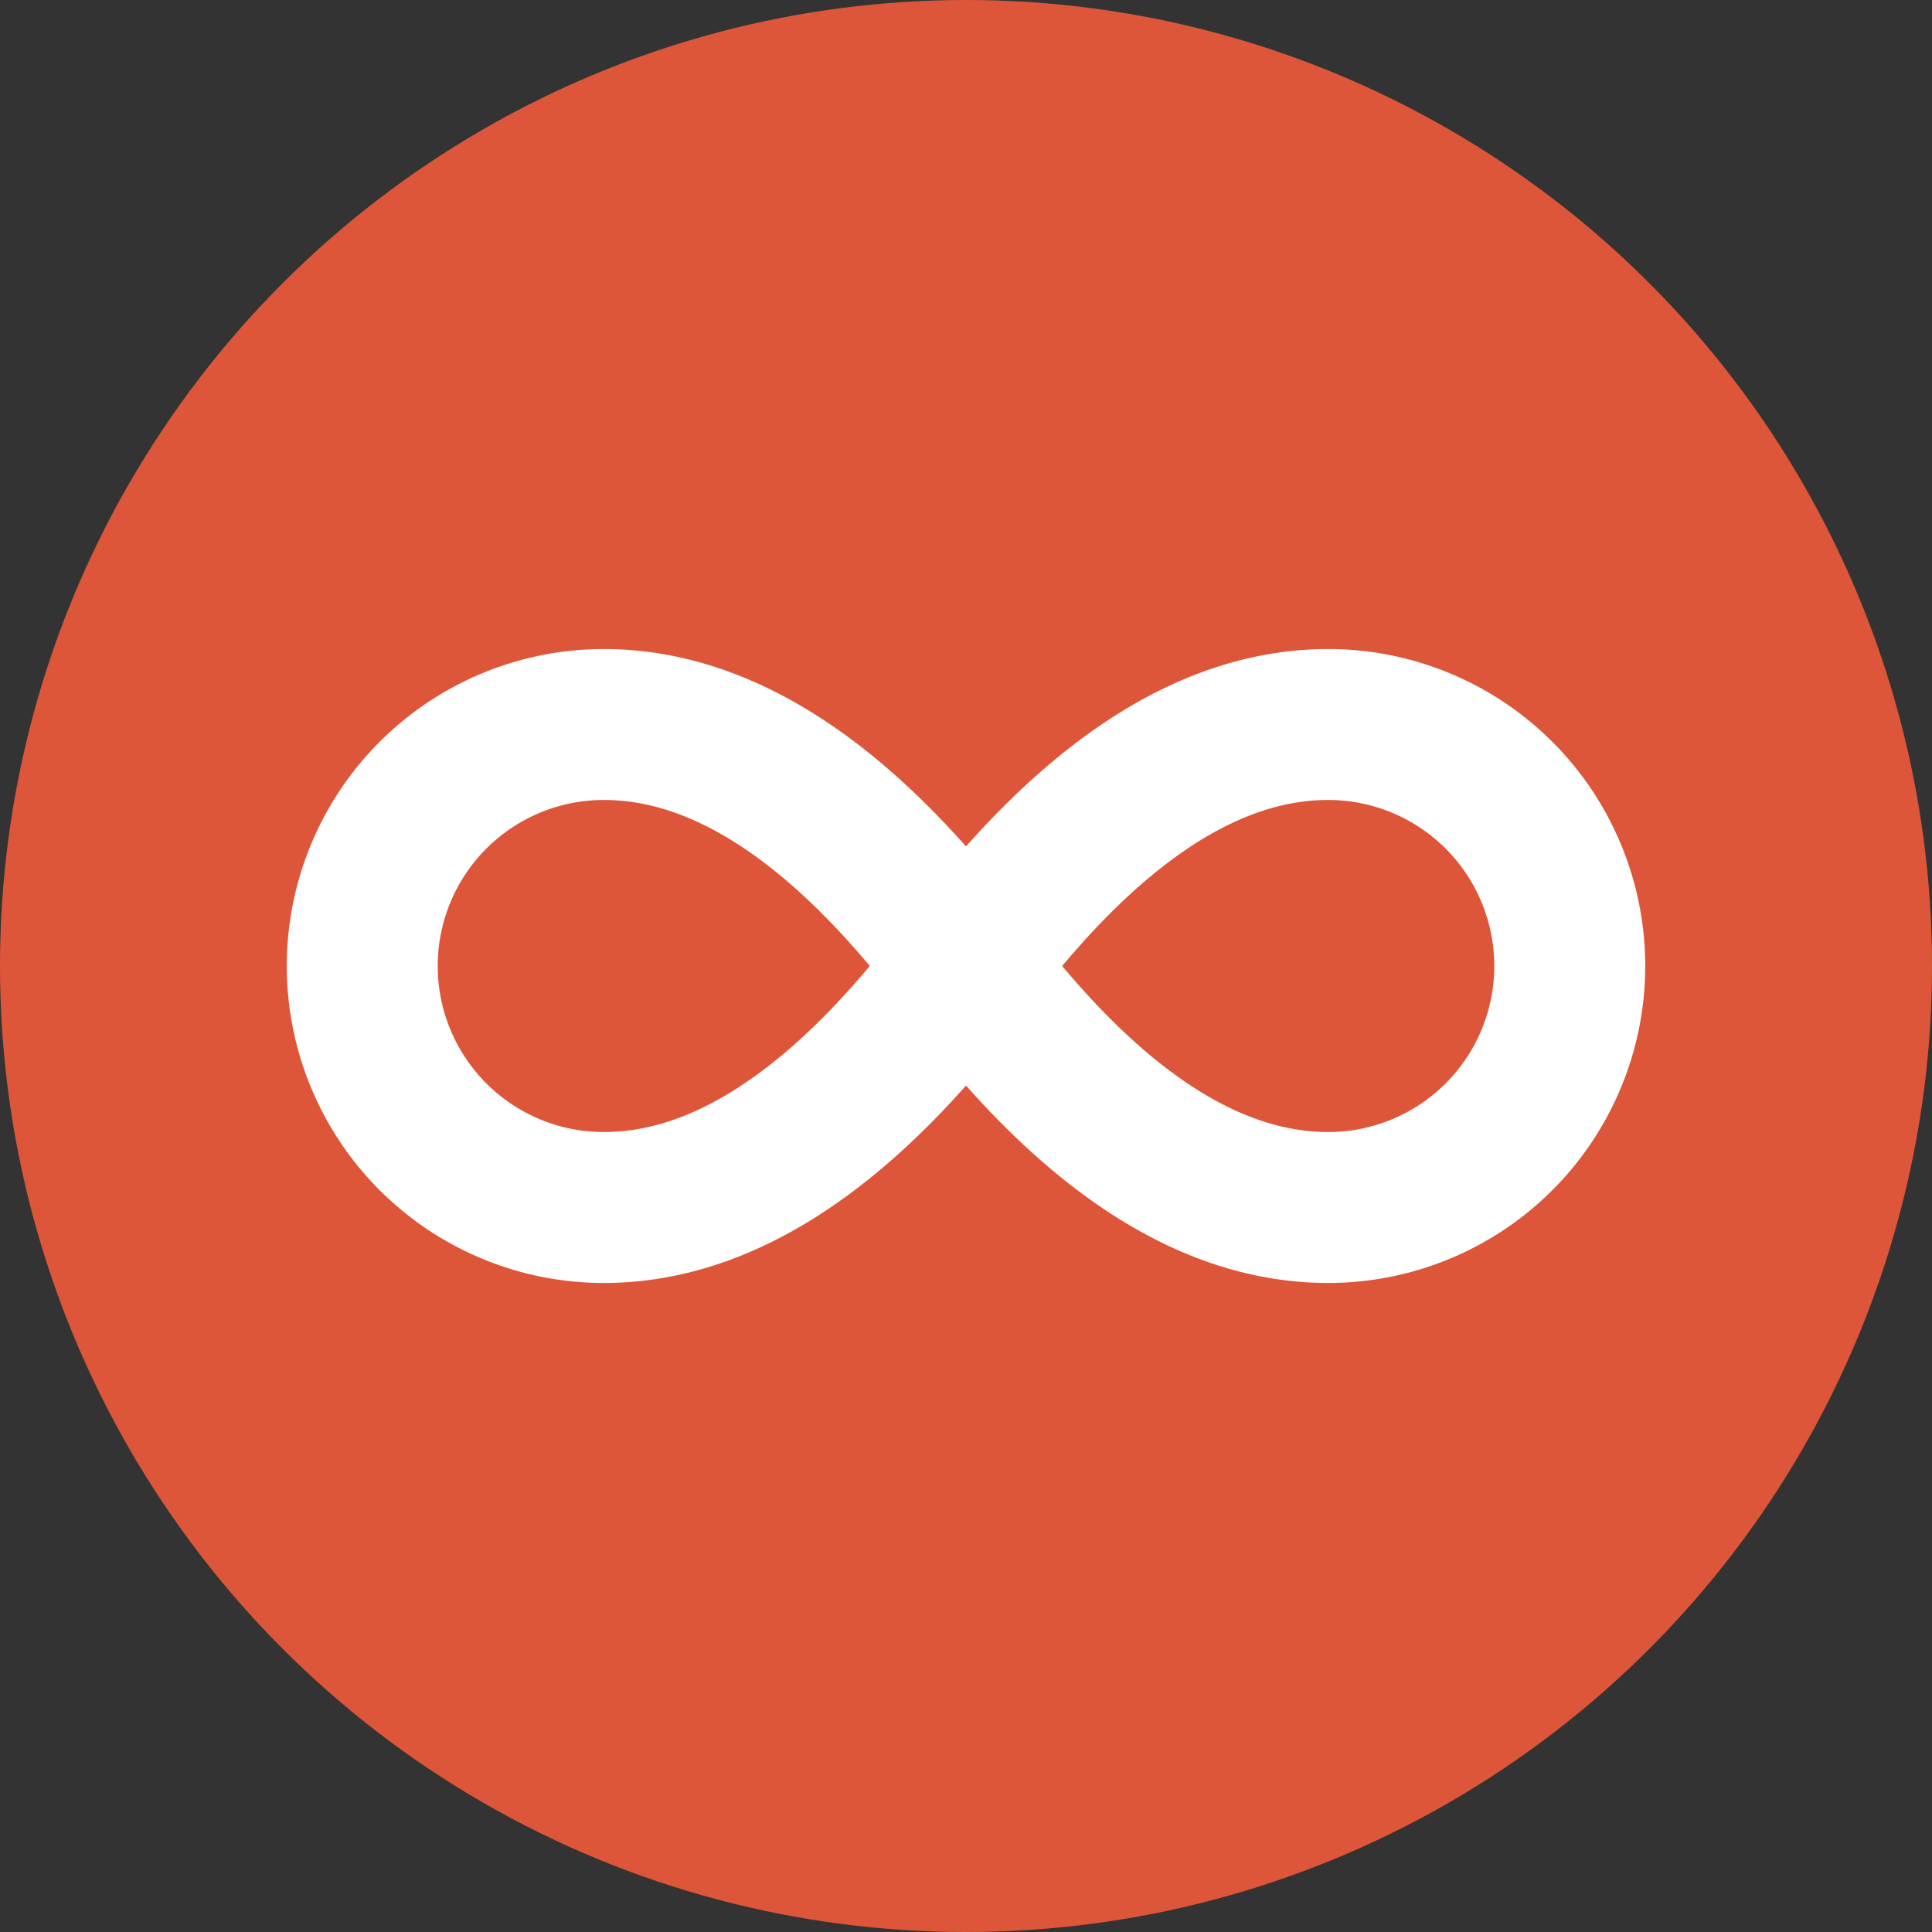
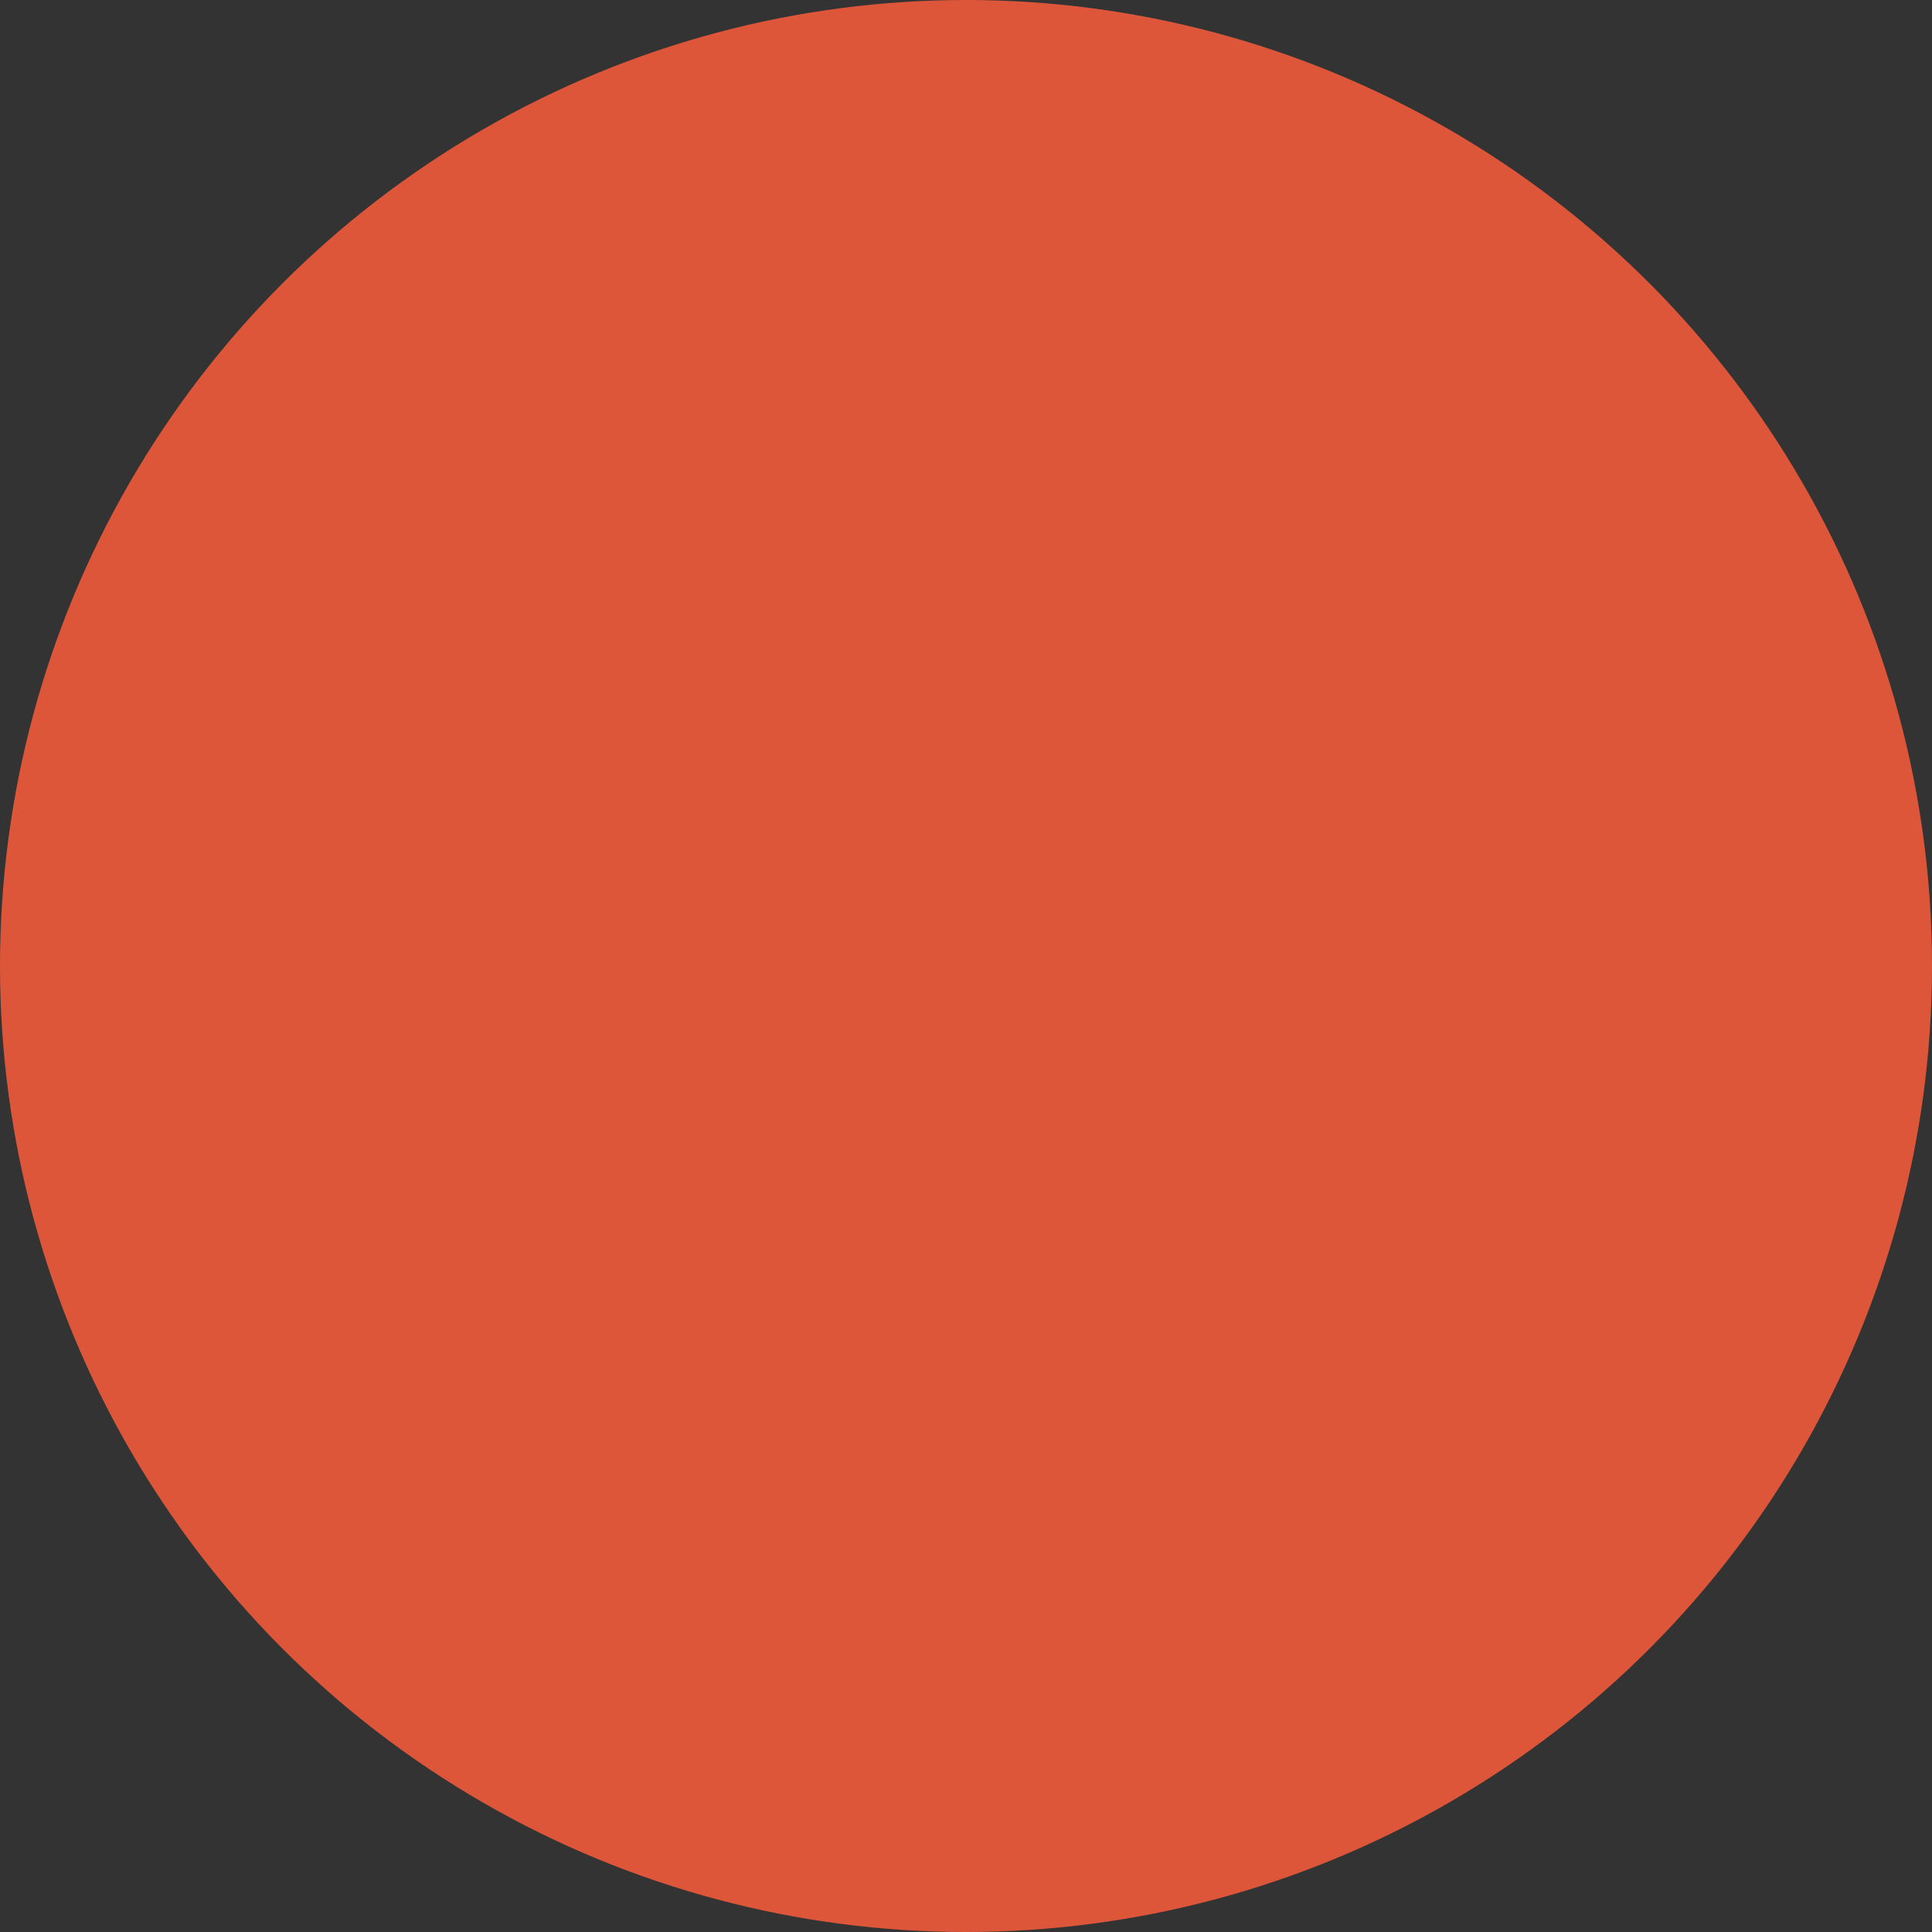
<svg xmlns="http://www.w3.org/2000/svg" viewBox="0 0 32 32">
  <rect x="0" y="0" width="32" height="32" fill="#333333" stroke="none" />
  <circle cx="16" cy="16" r="16" fill="#DE5639" />
  <g transform="translate(4, 4)">
-     <path d="M12 12c-2-2.67-4-4-6-4a4 4 0 1 0 0 8c2 0 4-1.33 6-4Zm0 0c2 2.67 4 4 6 4a4 4 0 1 0 0-8c-2 0-4 1.33-6 4Z" fill="none" stroke="white" stroke-width="2.5" stroke-linecap="round" stroke-linejoin="round" />
-   </g>
+     </g>
</svg>